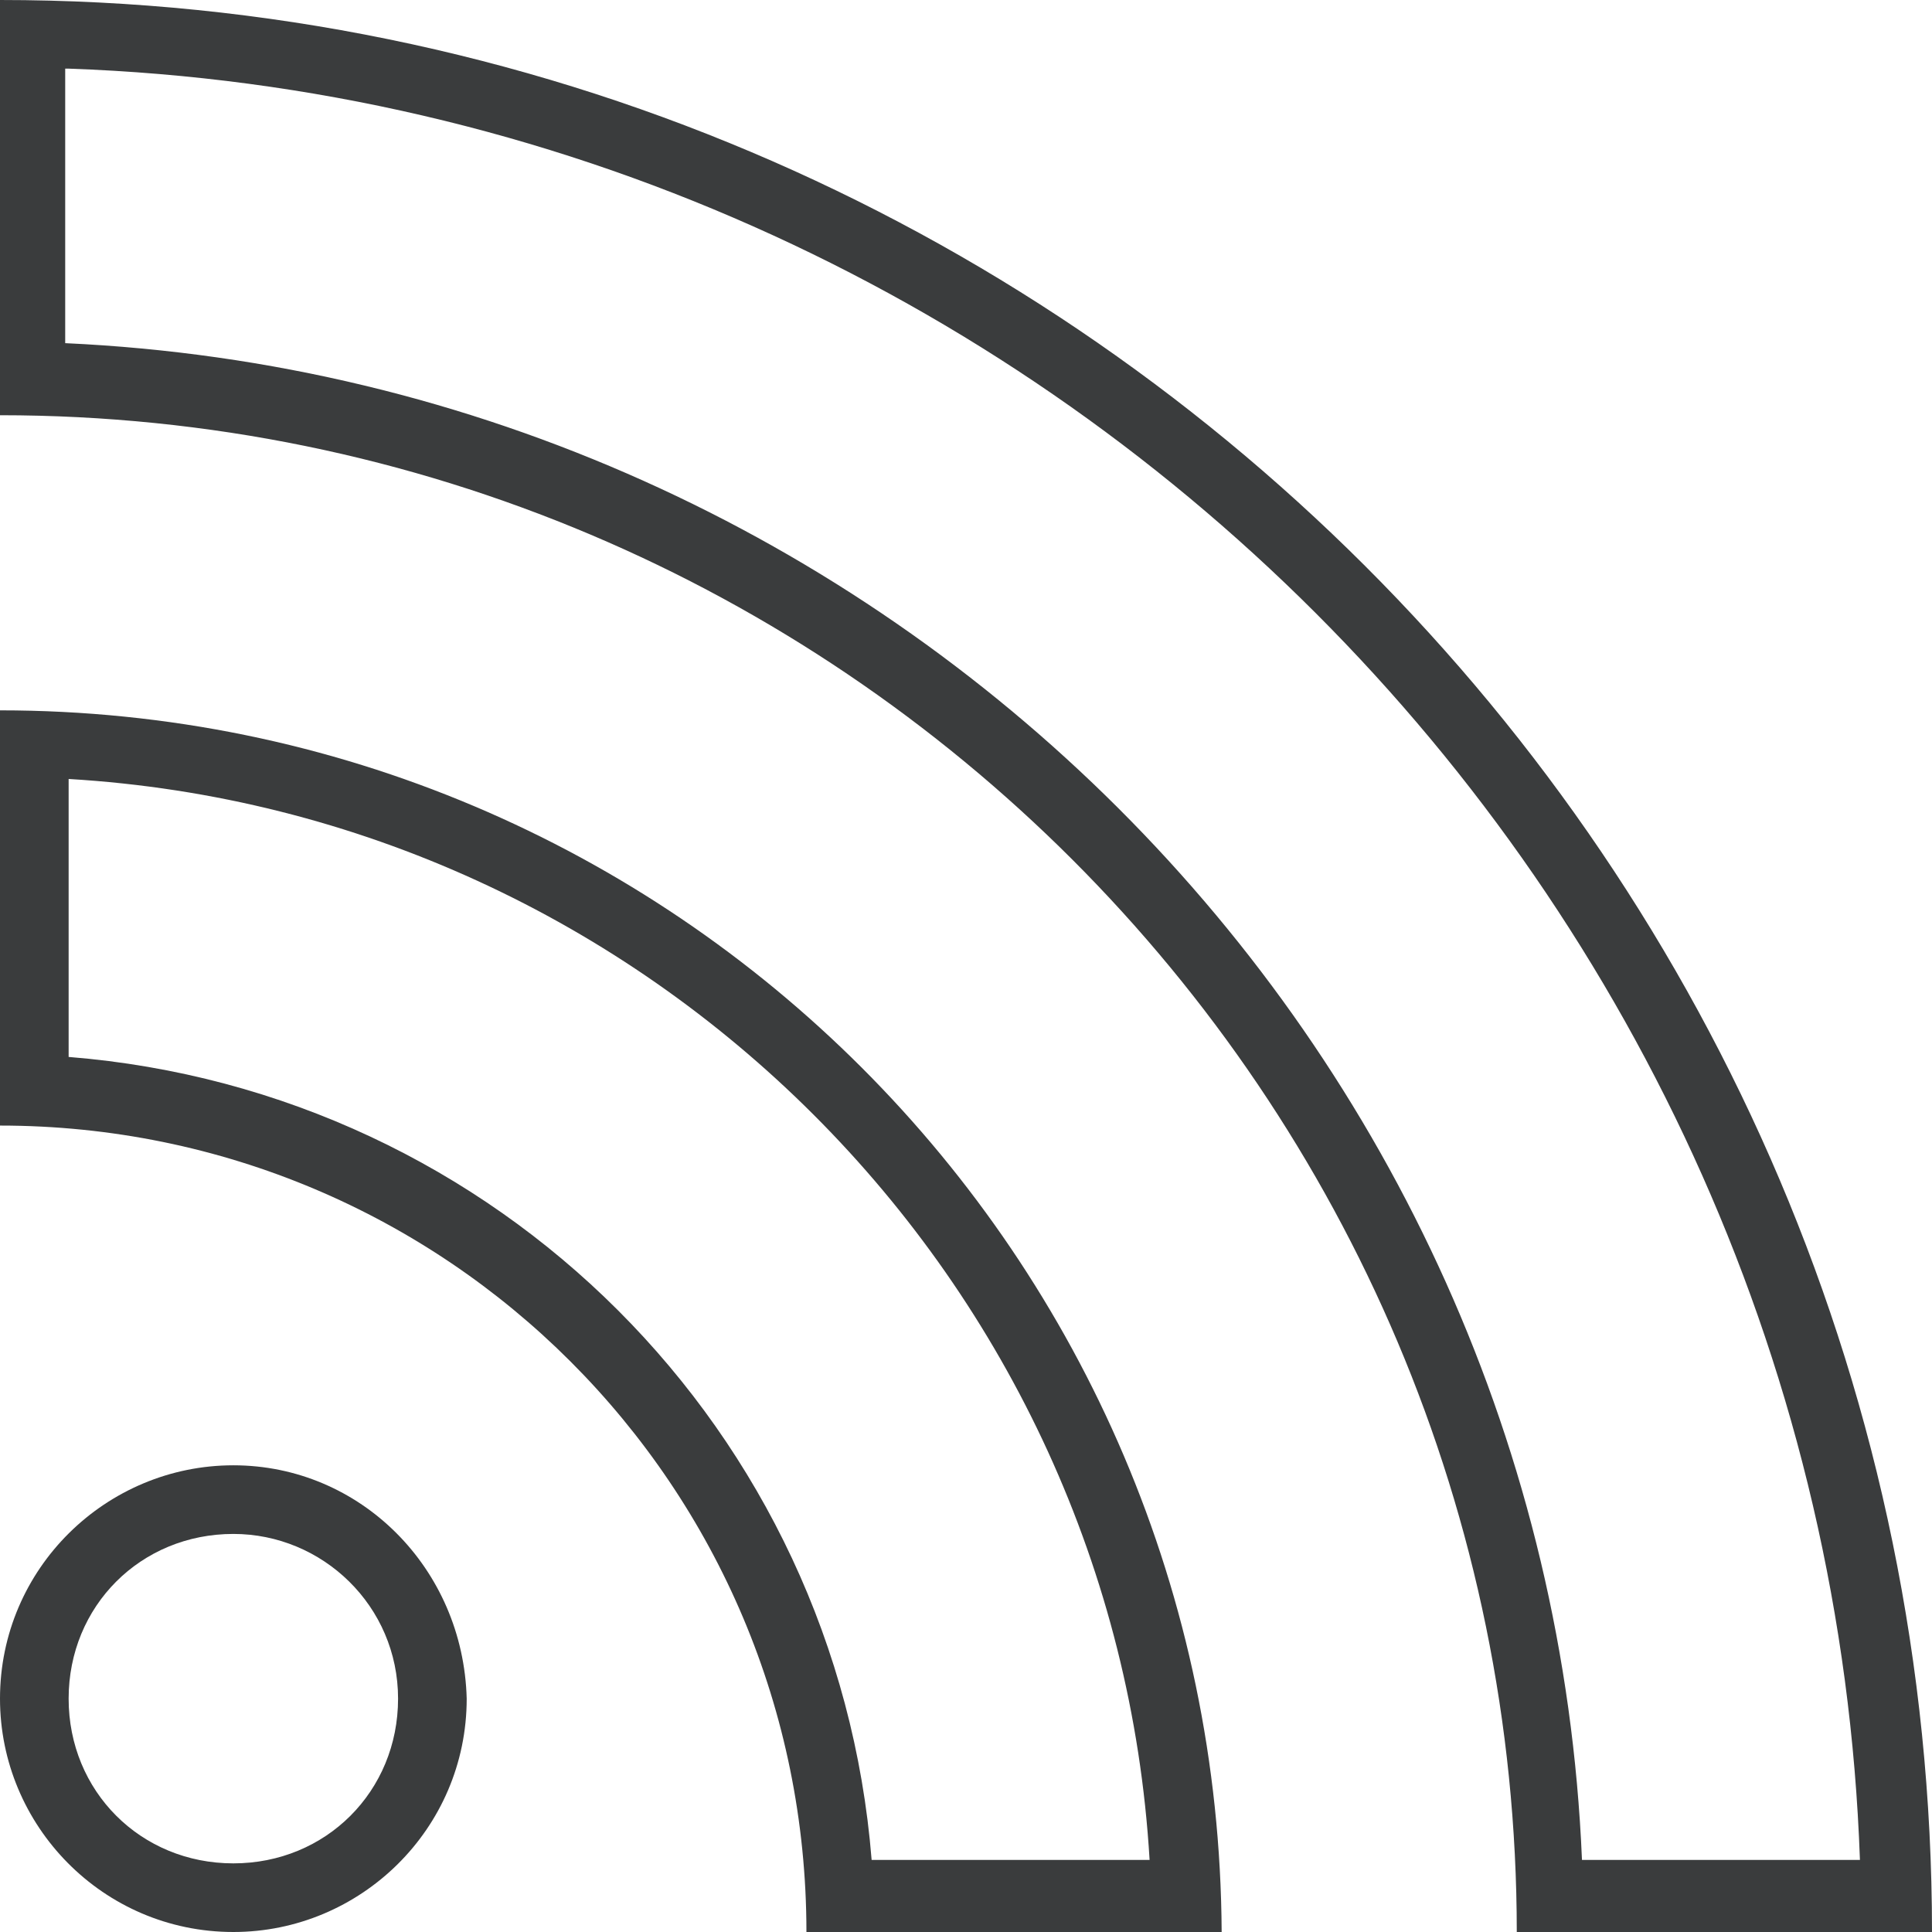
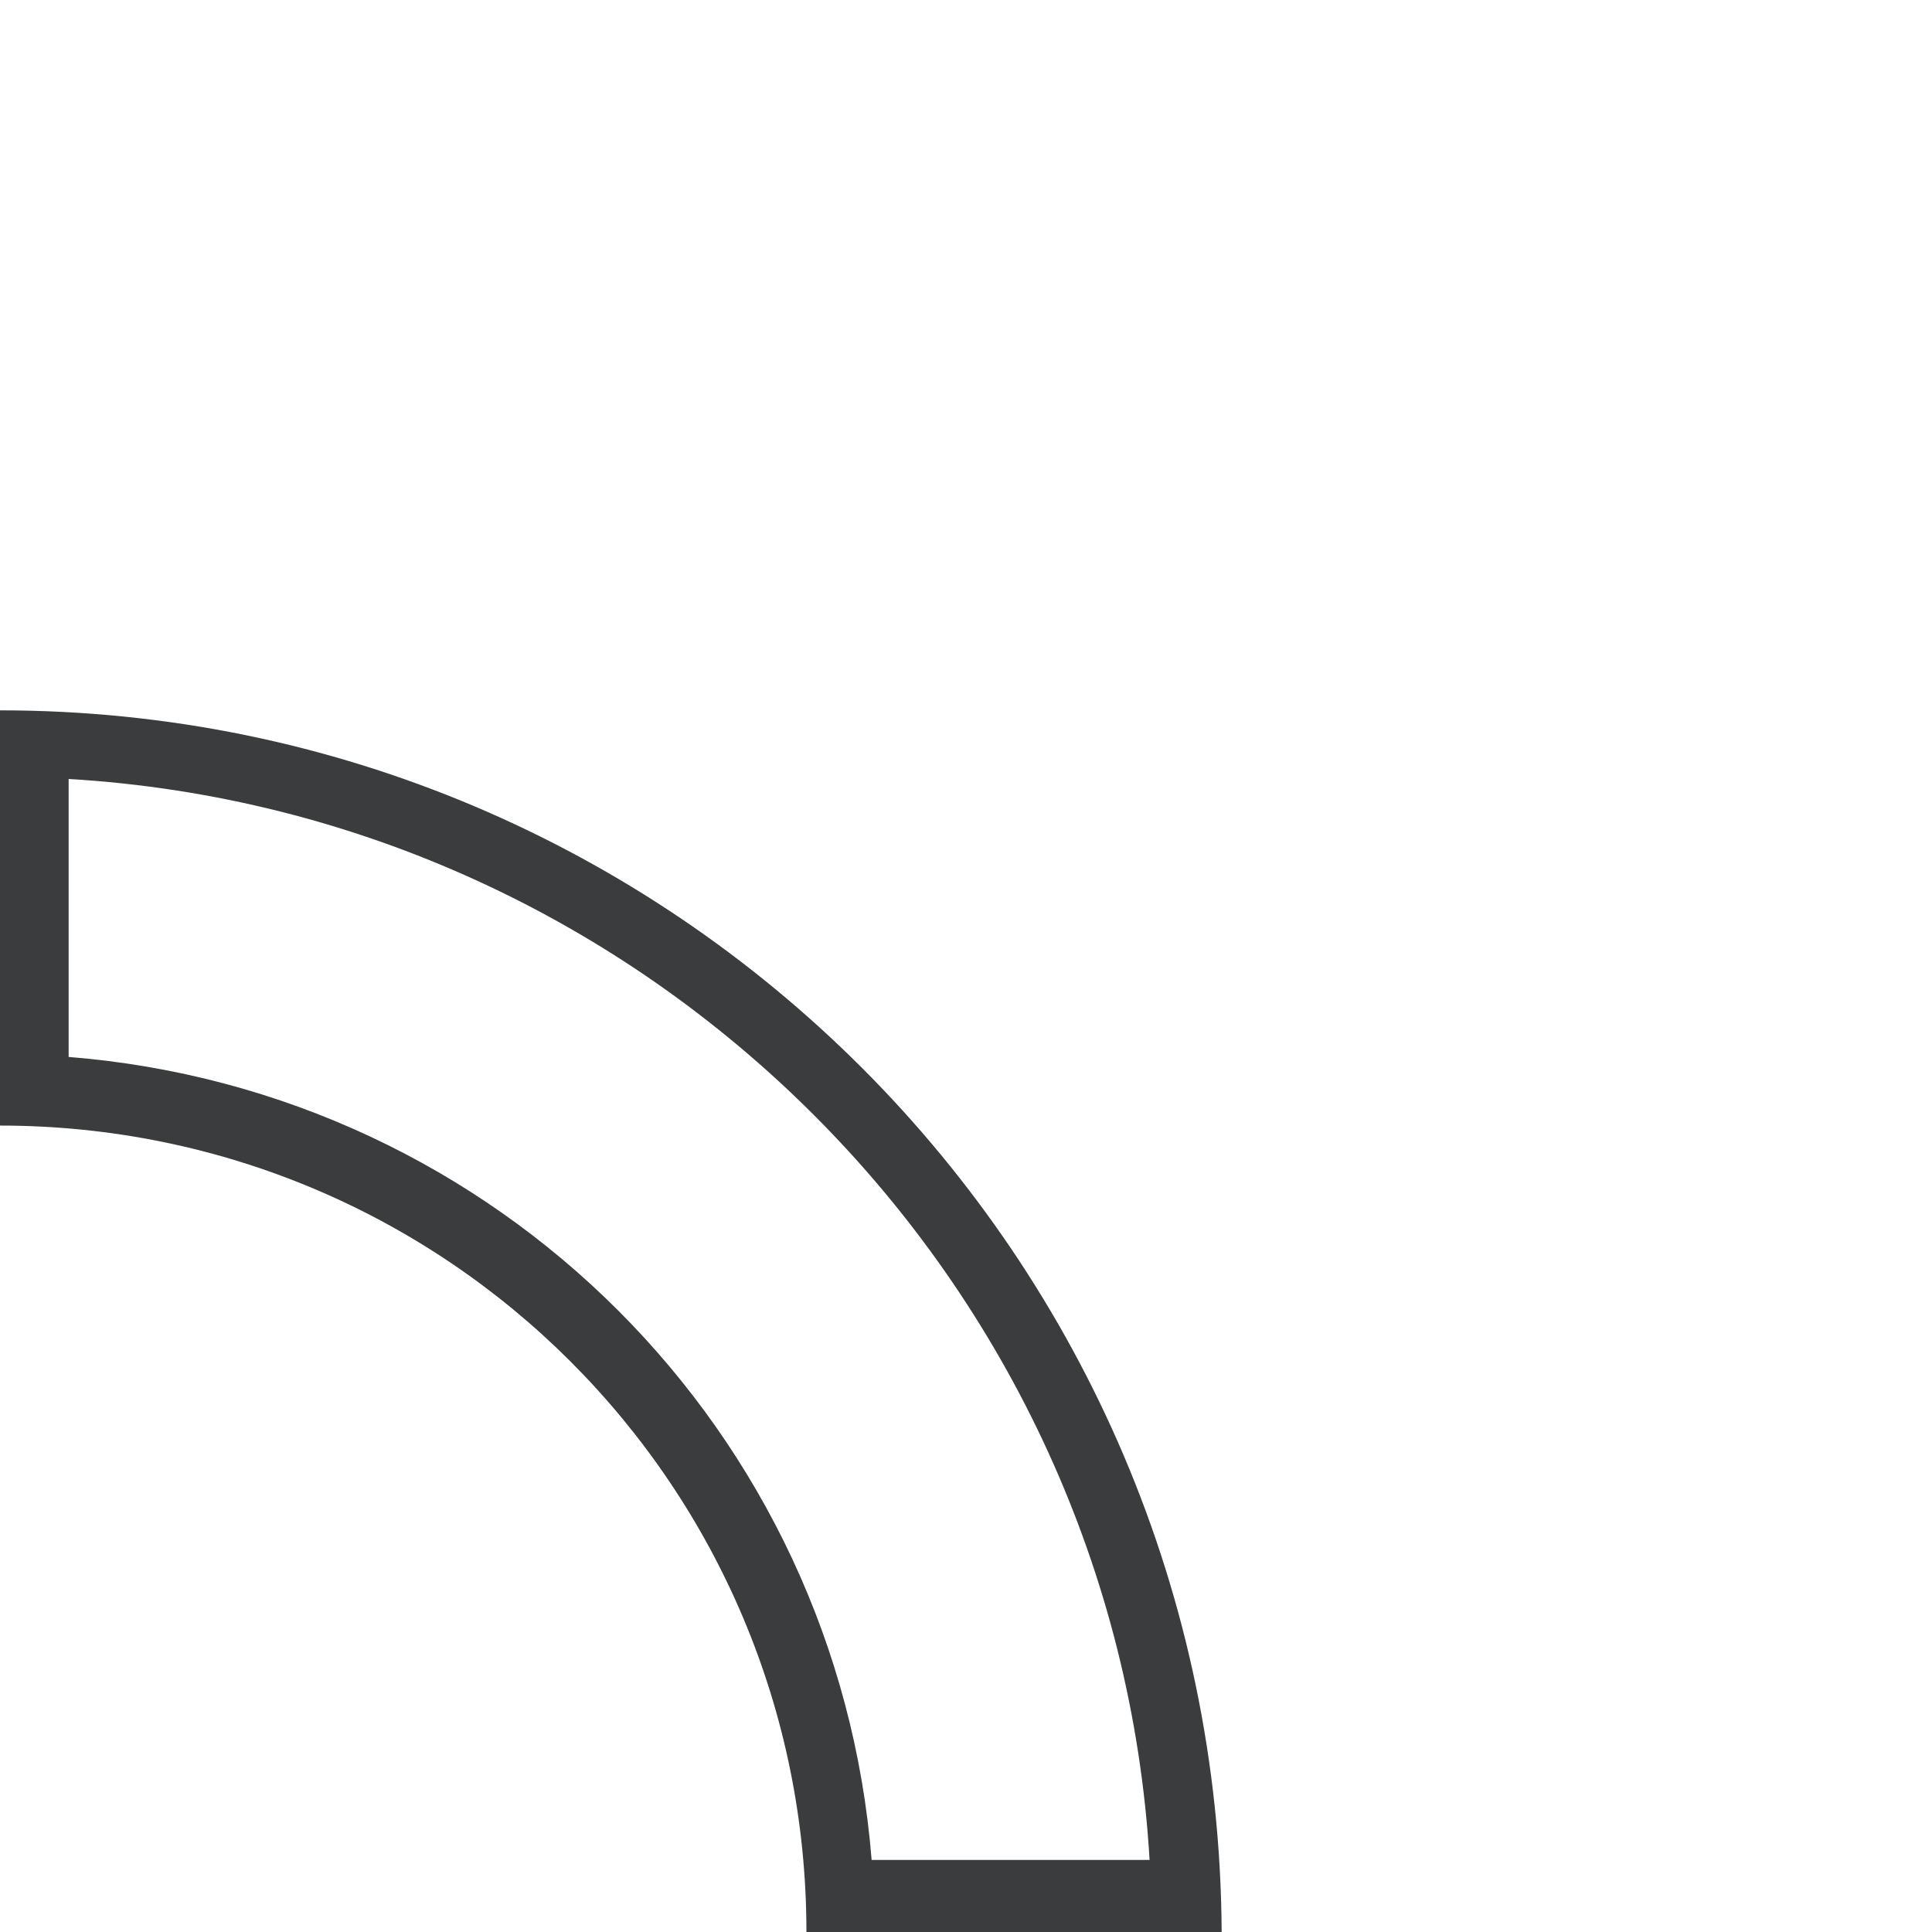
<svg xmlns="http://www.w3.org/2000/svg" version="1.0" id="Layer_1" x="0px" y="0px" viewBox="173 374.8 56.3 56.3" style="enable-background:new 173 374.8 56.3 56.3;" xml:space="preserve">
  <style type="text/css">
	.st0{fill:#3A3C3D;}
</style>
  <g>
    <g>
-       <path class="st0" d="M175,376.8c28.3,1,51.2,23.9,52.2,52.2h-8.1c-1-23.9-20.3-43.1-44.2-44.2V376.8 M173,374.8v12.1    c24.4,0,44.2,19.8,44.2,44.2h12.1C229.3,400,204,374.8,173,374.8L173,374.8z" />
+       </g>
+     <g>
+       <path class="st0" d="M175,397.5c16.9,1,30.5,14.6,31.5,31.5h-8.1c-1-12.5-10.9-22.4-23.4-23.4M173,395.5v12.1    c13,0,23.5,10.5,23.5,23.5h12.1C208.5,411.4,192.6,395.5,173,395.5L173,395.5z" />
    </g>
    <g>
-       <path class="st0" d="M175,397.5c16.9,1,30.5,14.6,31.5,31.5h-8.1c-1-12.5-10.9-22.4-23.4-23.4V397.5 M173,395.5v12.1    c13,0,23.5,10.5,23.5,23.5h12.1C208.5,411.4,192.6,395.5,173,395.5L173,395.5z" />
-     </g>
-     <g>
-       <path class="st0" d="M179.8,419.5c2.6,0,4.8,2.1,4.8,4.8s-2.1,4.8-4.8,4.8s-4.8-2.1-4.8-4.8S177.1,419.5,179.8,419.5 M179.8,417.5    c-3.7,0-6.8,3-6.8,6.8c0,3.7,3,6.8,6.8,6.8c3.7,0,6.8-3,6.8-6.8C186.5,420.5,183.5,417.5,179.8,417.5L179.8,417.5z" />
-     </g>
+       </g>
  </g>
</svg>